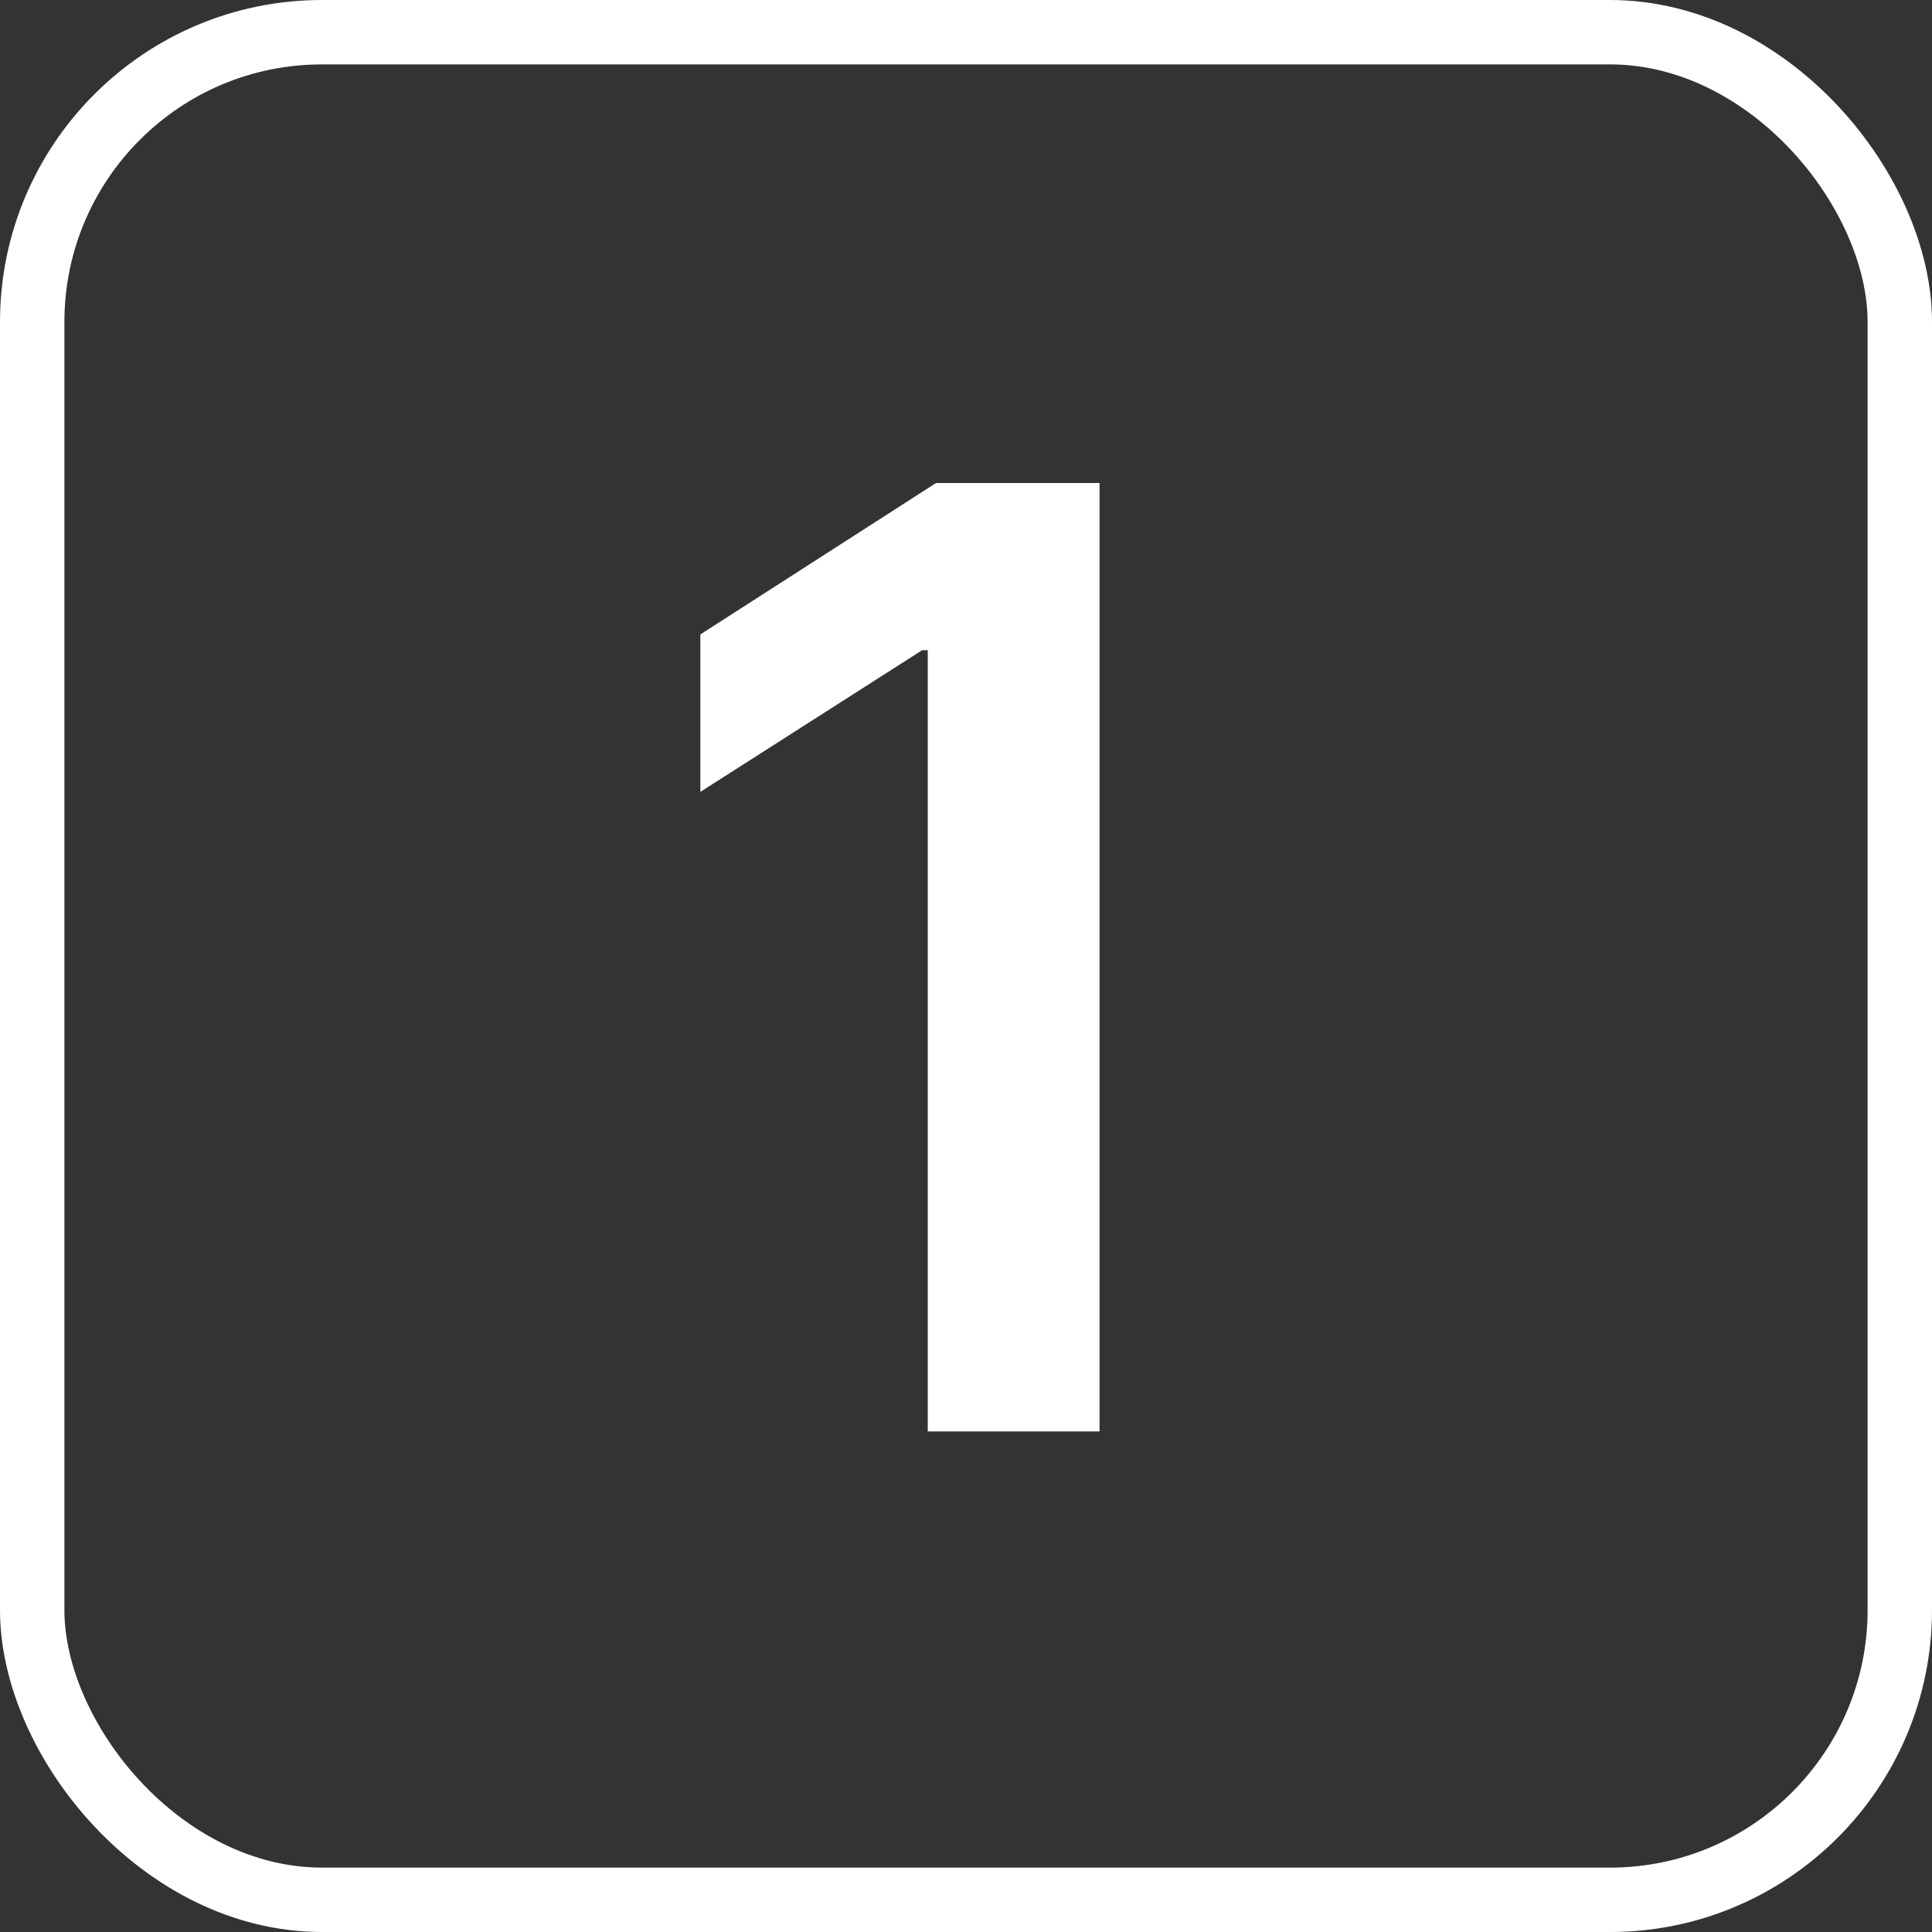
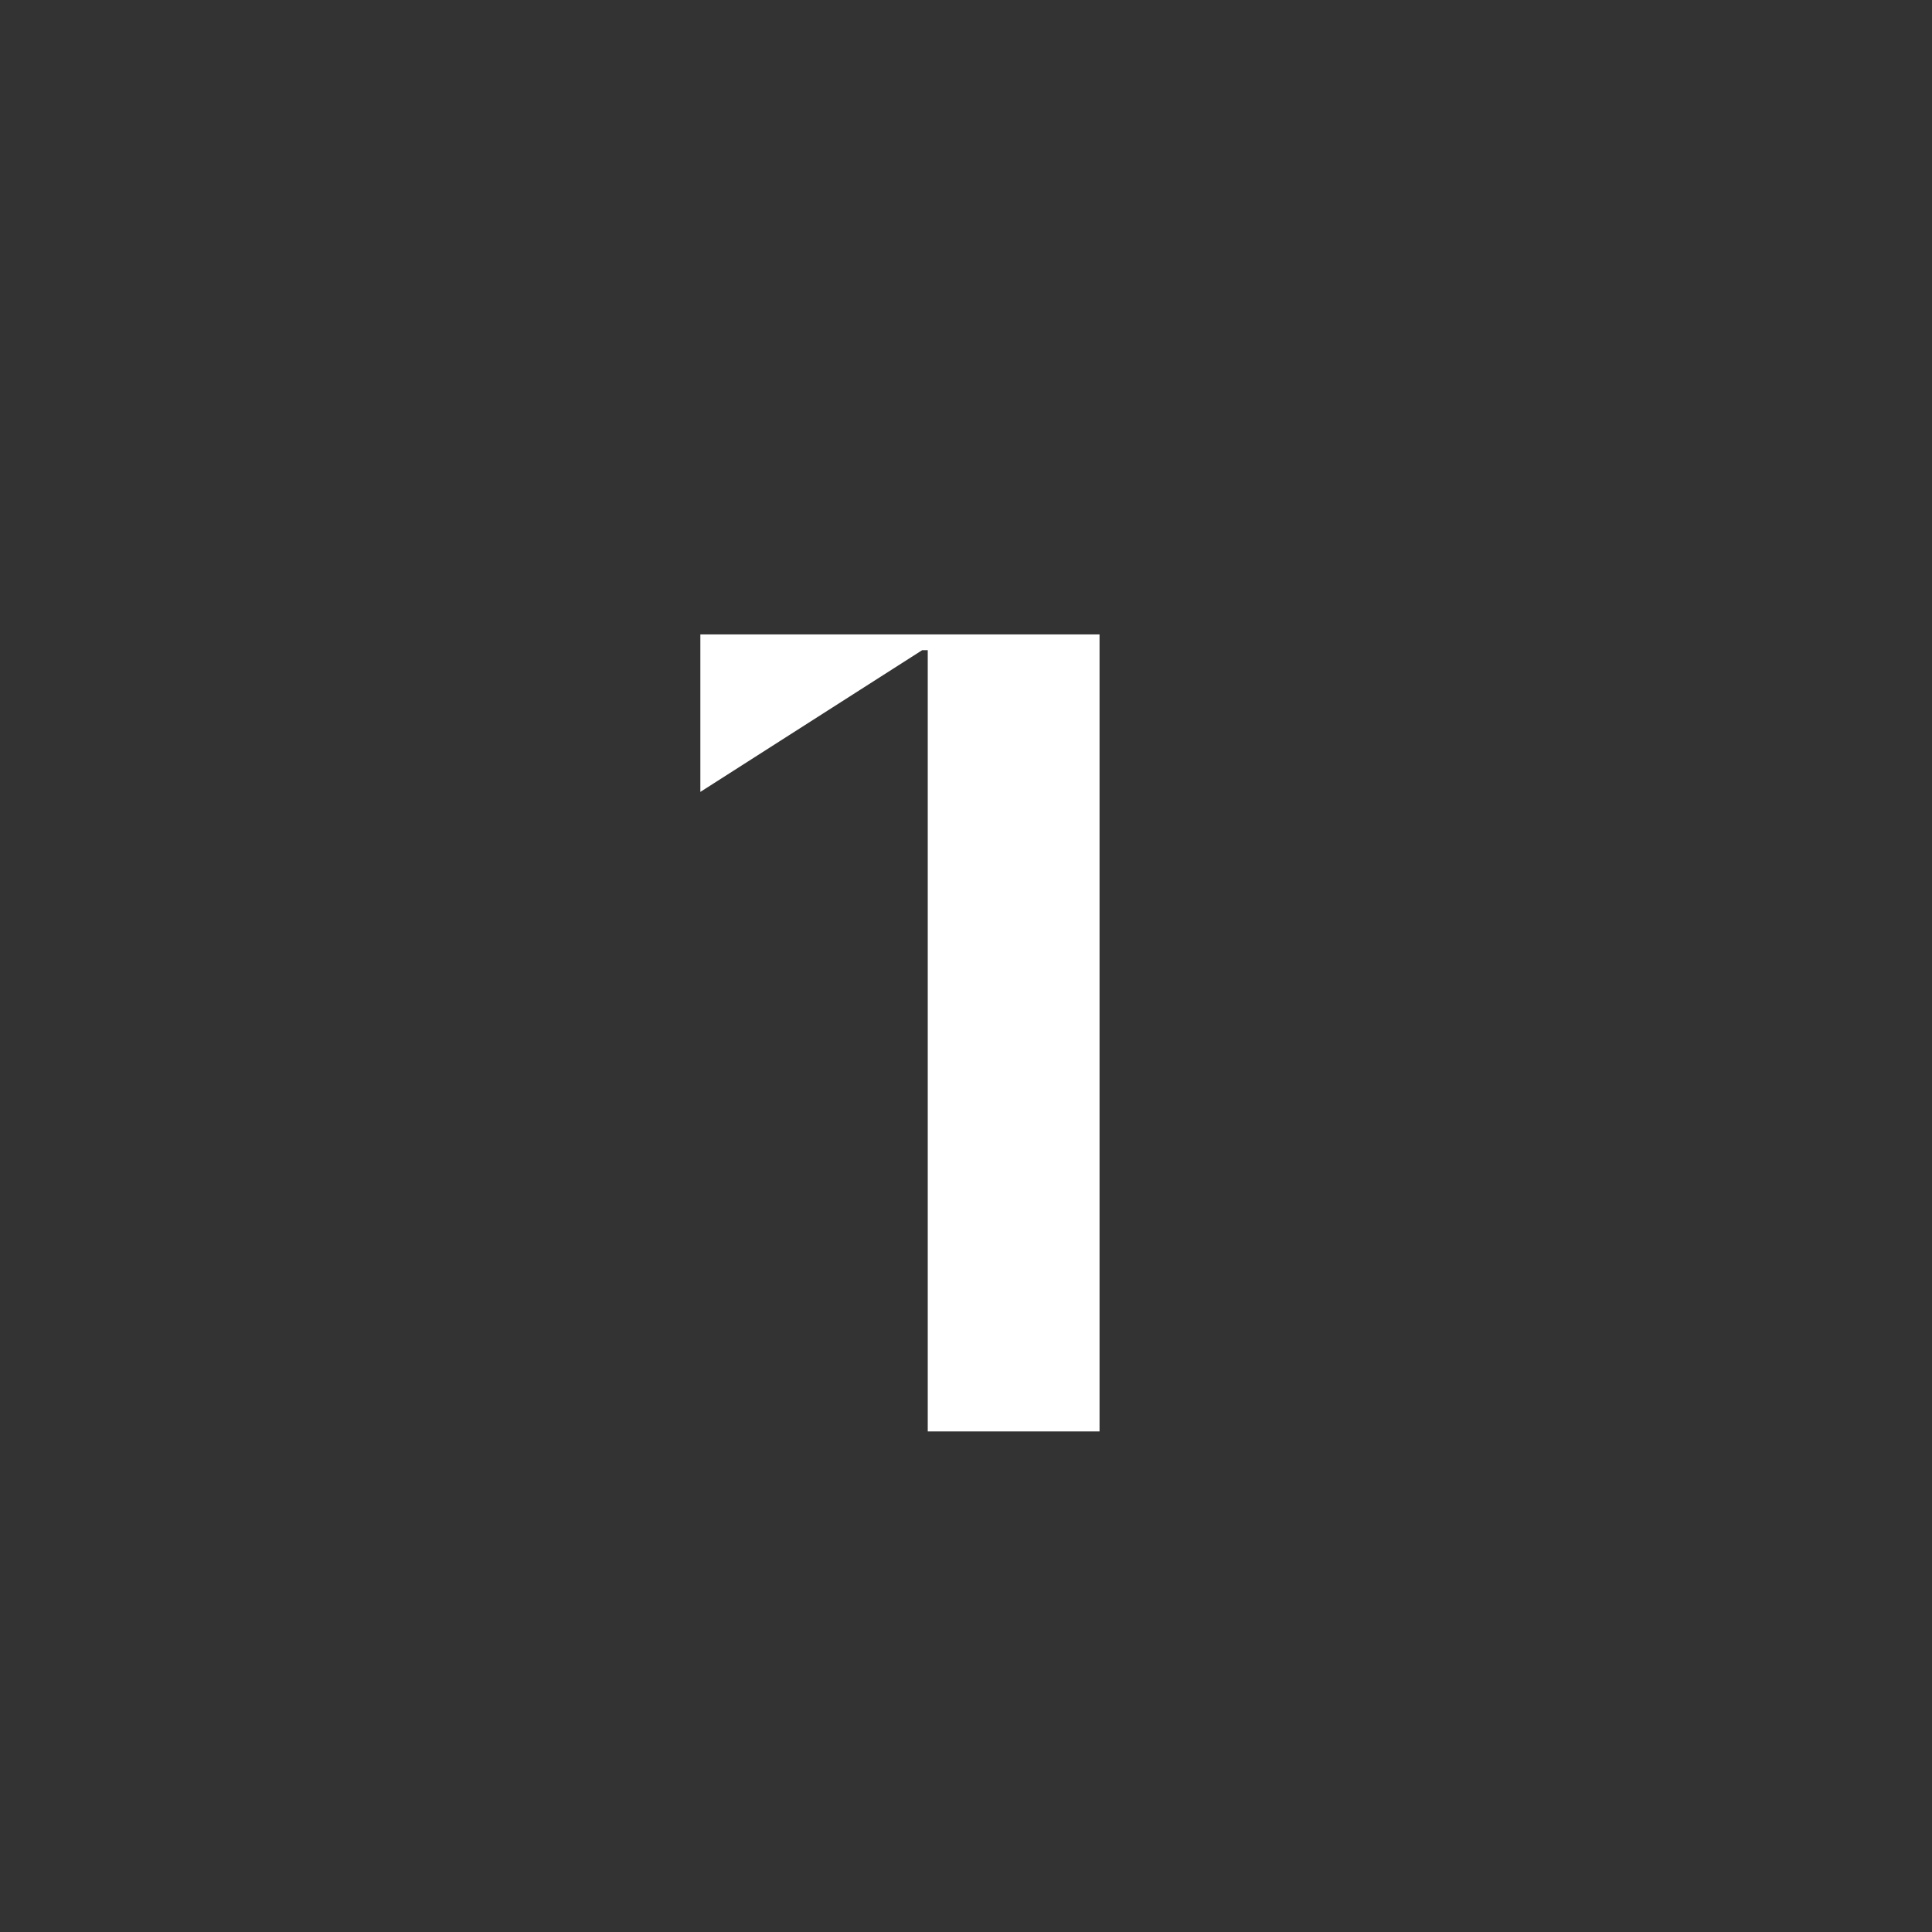
<svg xmlns="http://www.w3.org/2000/svg" width="60" height="60" viewBox="0 0 60 60" fill="none">
  <rect x="0" y="0" width="60" height="60" fill="#333333" stroke="none" />
-   <path d="M34.147 15V44.455H28.812V20.192H28.639L21.75 24.593V19.703L29.07 15H34.147Z" fill="white" />
-   <rect x="1" y="1" width="58" height="58" rx="9" stroke="white" stroke-width="2" />
+   <path d="M34.147 15V44.455H28.812V20.192H28.639L21.75 24.593V19.703H34.147Z" fill="white" />
</svg>